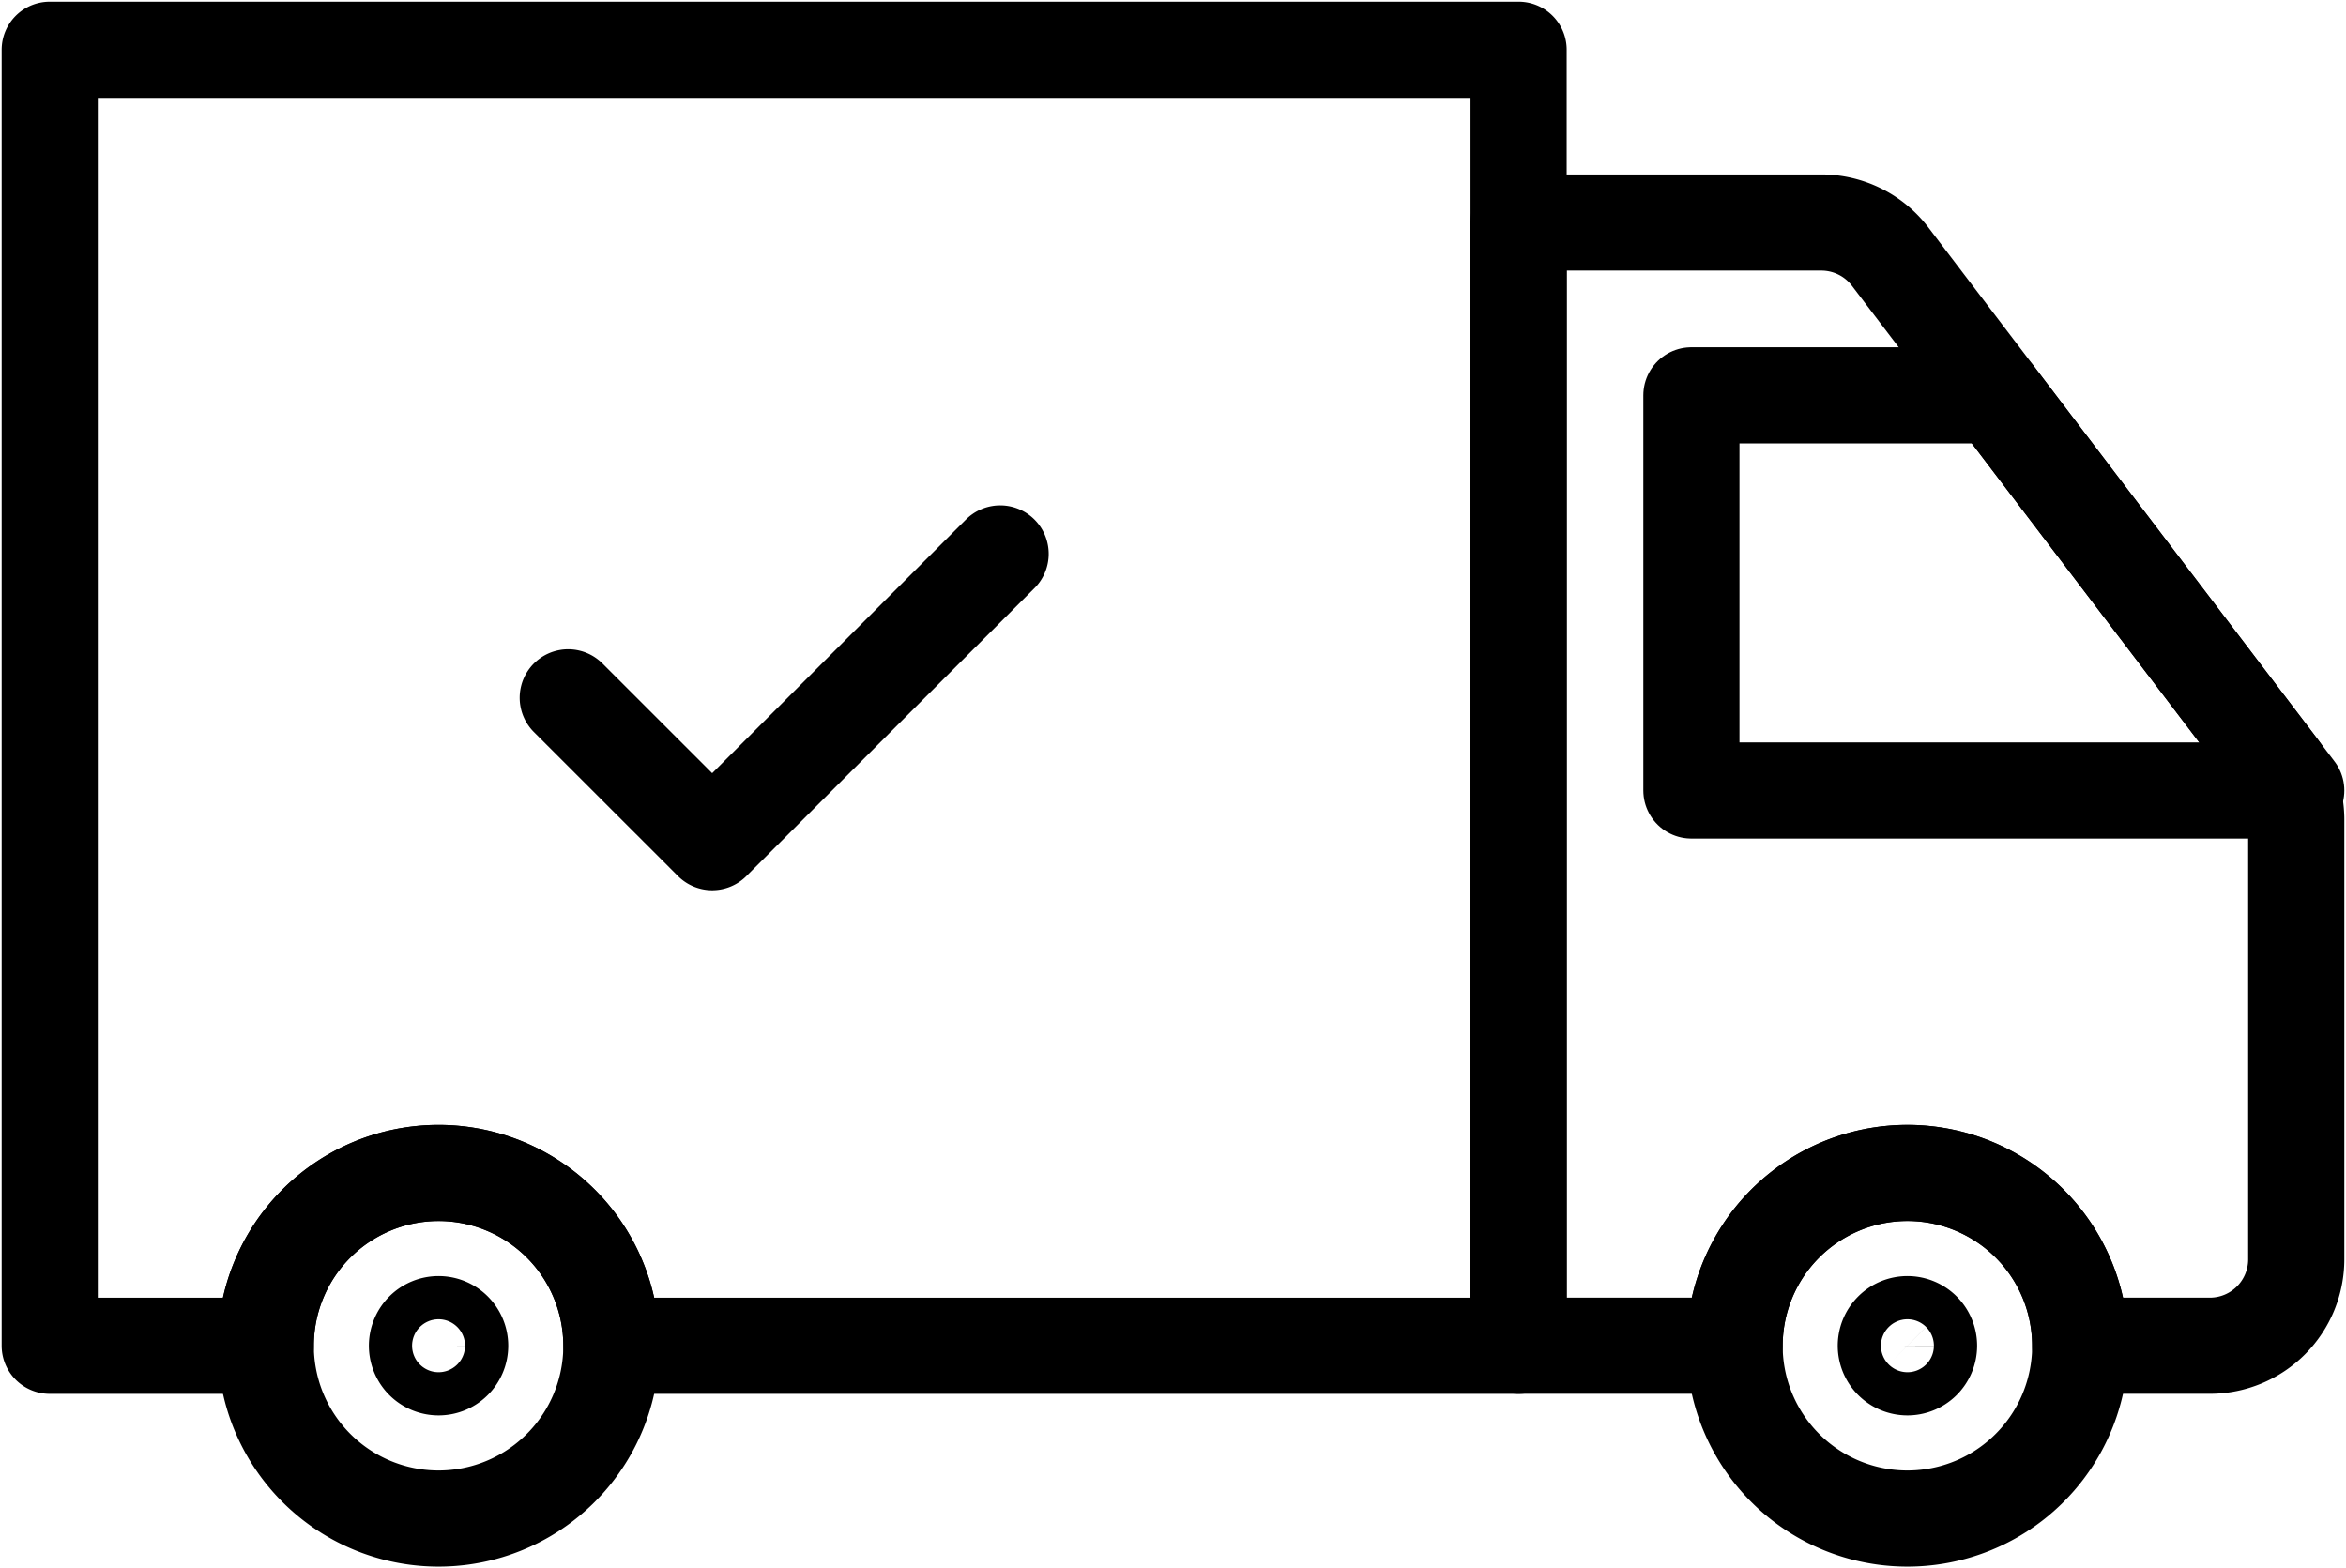
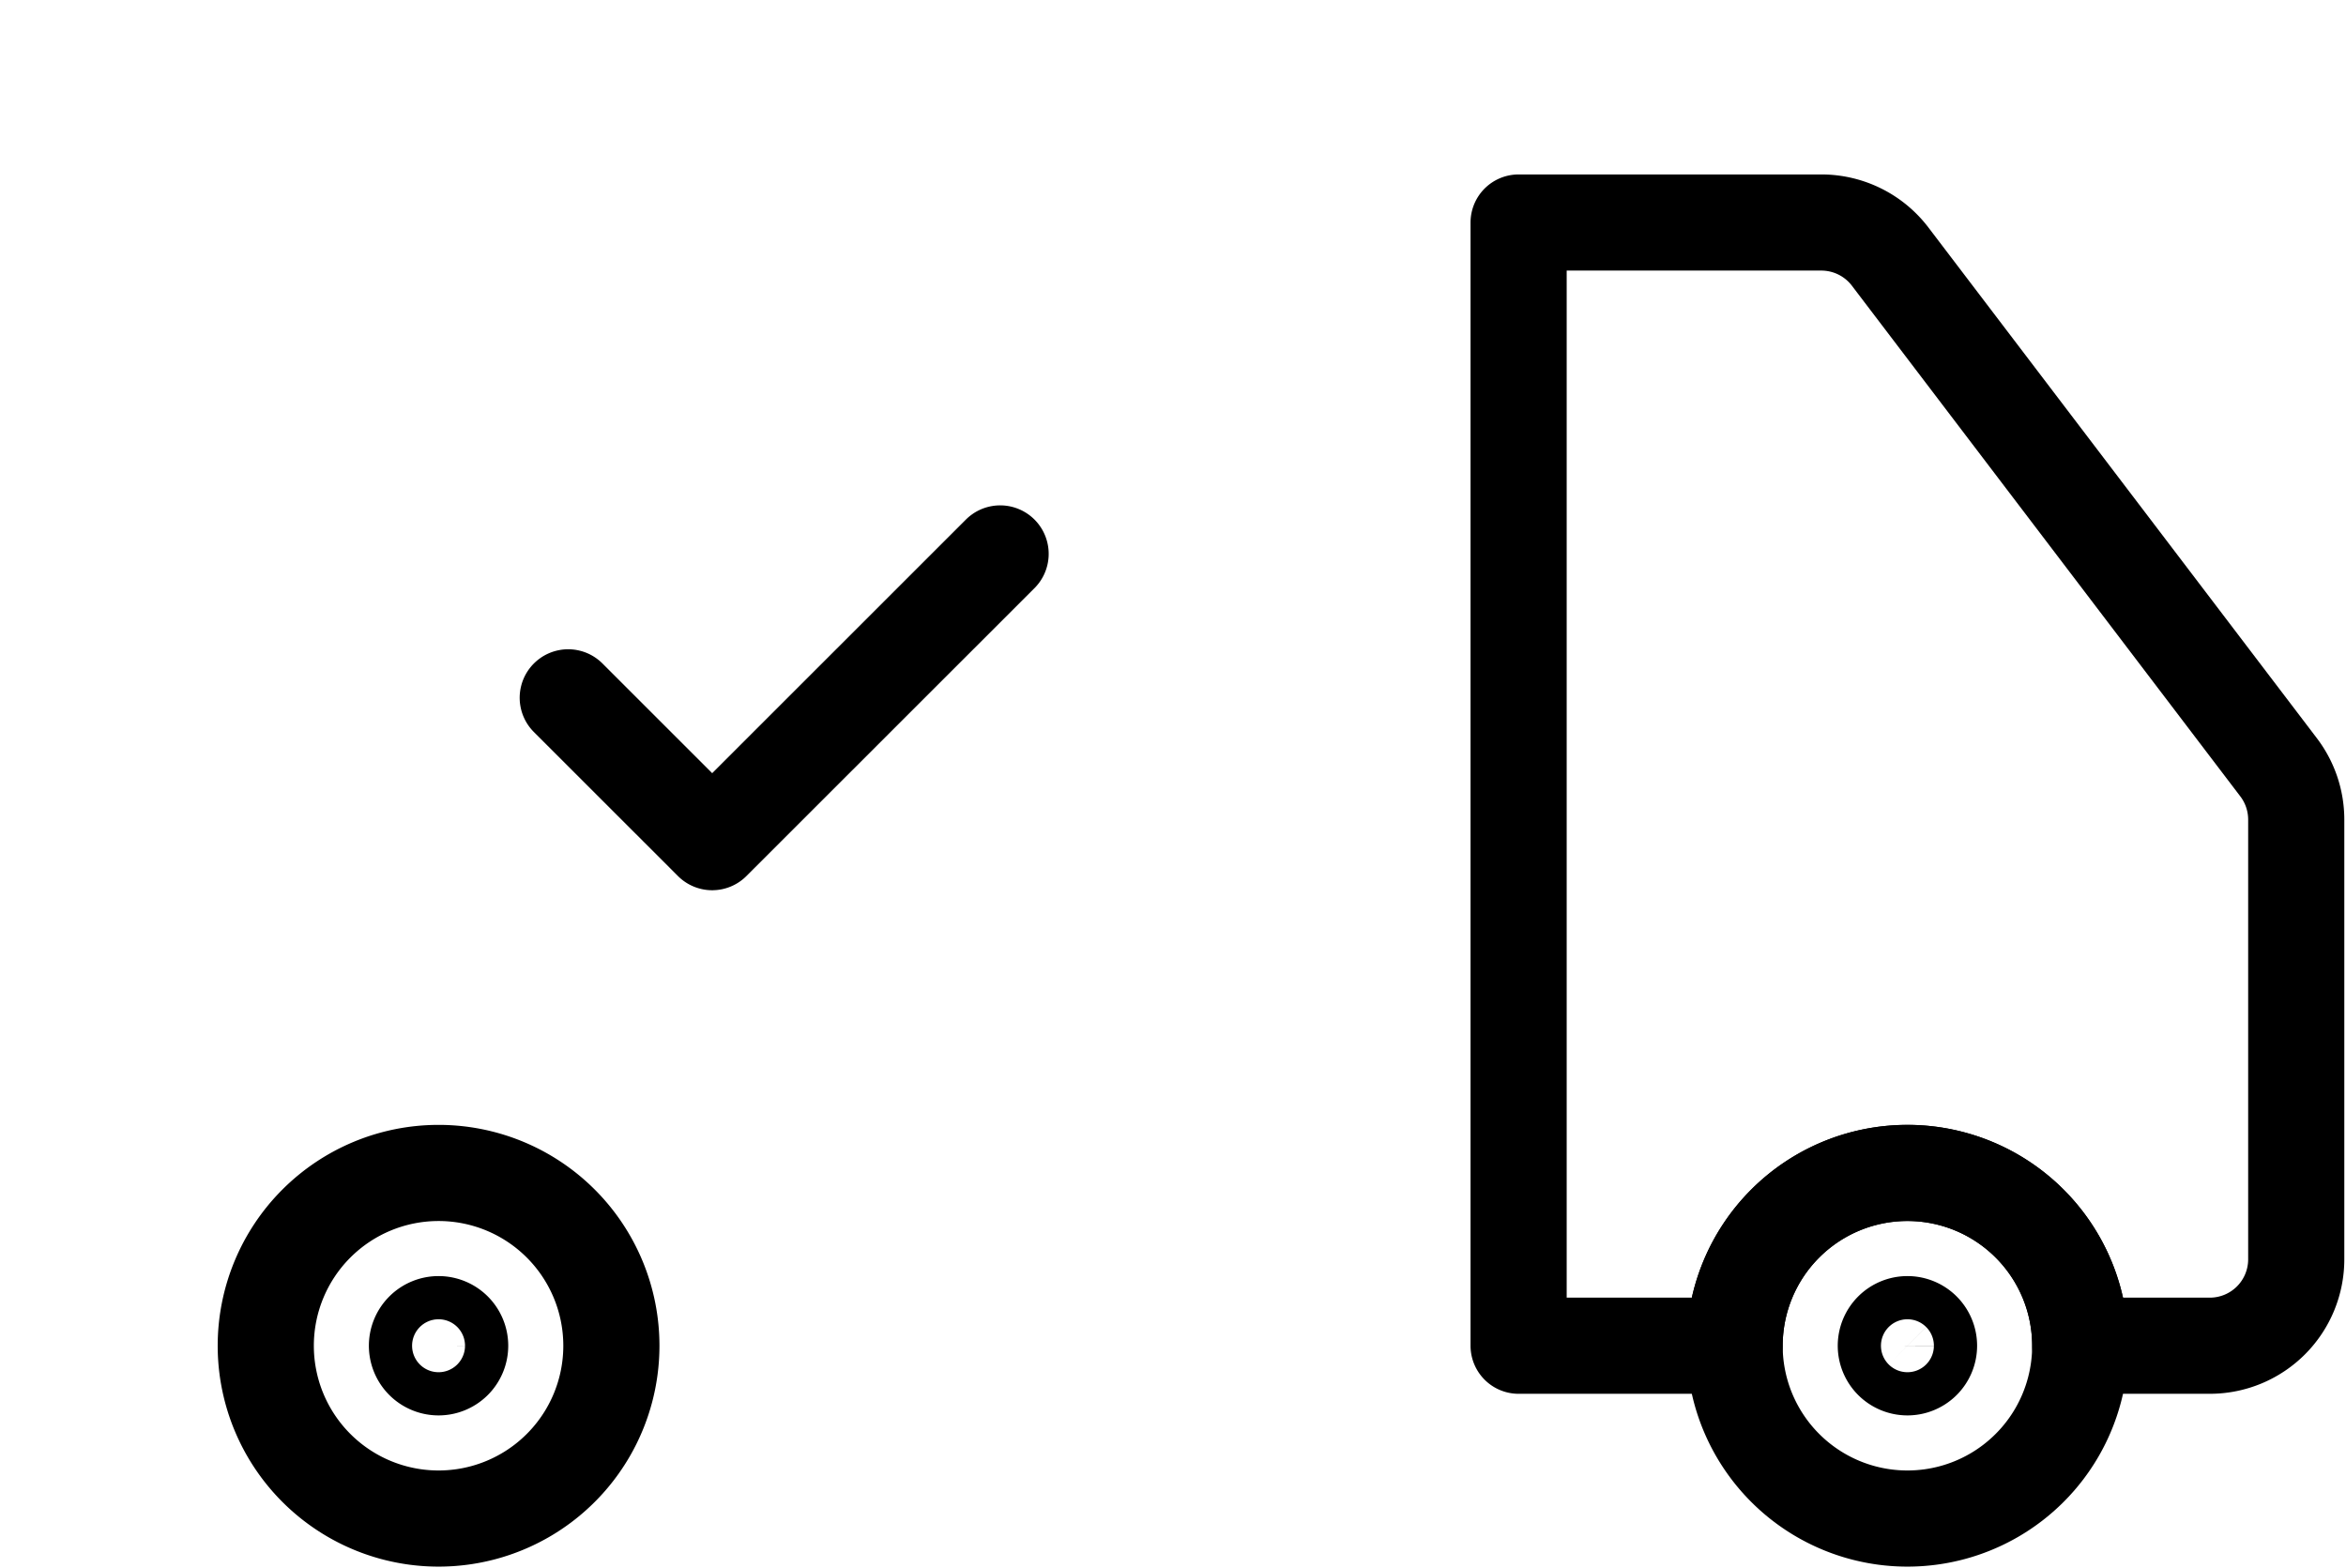
<svg xmlns="http://www.w3.org/2000/svg" width="122" height="81.56" viewBox="0 0 122 81.56">
  <defs>
    <clipPath id="clip-path">
      <path id="Path_145" data-name="Path 145" d="M0-78.8H122V2.762H0Z" transform="translate(0 78.798)" fill="none" />
    </clipPath>
  </defs>
  <g id="Group_3445" data-name="Group 3445" transform="translate(0 78.798)">
    <g id="Group_3419" data-name="Group 3419" transform="translate(0 -78.798)" clip-path="url(#clip-path)">
      <g id="Group_3411" data-name="Group 3411" transform="translate(13.821 61)">
        <path id="Path_137" data-name="Path 137" d="M.609.3A8.986,8.986,0,0,1-8.378,9.291,8.986,8.986,0,0,1-17.364.3,8.986,8.986,0,0,1-8.378-8.682,8.986,8.986,0,0,1,.609.3Z" transform="translate(17.364 8.682)" fill="none" stroke="#000" stroke-linecap="round" stroke-linejoin="round" stroke-width="5" />
      </g>
      <g id="Group_3412" data-name="Group 3412" transform="translate(21.683 68.863)">
        <path id="Path_138" data-name="Path 138" d="M.076.038A1.123,1.123,0,0,1-1.047,1.161,1.124,1.124,0,0,1-2.171.038,1.124,1.124,0,0,1-1.047-1.085,1.123,1.123,0,0,1,.076.038Z" transform="translate(2.171 1.085)" fill="none" stroke="#000" stroke-linecap="round" stroke-linejoin="round" stroke-width="5" />
      </g>
      <g id="Group_3413" data-name="Group 3413" transform="translate(90.206 61)">
        <path id="Path_139" data-name="Path 139" d="M.609.3A8.986,8.986,0,0,1-8.378,9.291,8.986,8.986,0,0,1-17.364.3,8.986,8.986,0,0,1-8.378-8.682,8.986,8.986,0,0,1,.609.3Z" transform="translate(17.364 8.682)" fill="none" stroke="#000" stroke-linecap="round" stroke-linejoin="round" stroke-width="5" />
      </g>
      <g id="Group_3414" data-name="Group 3414" transform="translate(98.069 68.863)">
        <path id="Path_140" data-name="Path 140" d="M.076.038A1.123,1.123,0,0,1-1.047,1.161,1.124,1.124,0,0,1-2.171.038,1.124,1.124,0,0,1-1.047-1.085,1.123,1.123,0,0,1,.076.038Z" transform="translate(2.171 1.085)" fill="none" stroke="#000" stroke-linecap="round" stroke-linejoin="round" stroke-width="5" />
      </g>
      <g id="Group_3415" data-name="Group 3415" transform="translate(78.973 11.573)">
        <path id="Path_141" data-name="Path 141" d="M1.339.96-18.862-25.6a4.5,4.5,0,0,0-3.577-1.773H-38.184V31.04h11.233a8.986,8.986,0,0,1,8.986-8.986A8.986,8.986,0,0,1-8.978,31.04h6.74a4.493,4.493,0,0,0,4.493-4.493V3.68A4.493,4.493,0,0,0,1.339.96Z" transform="translate(38.184 27.372)" fill="none" stroke="#000" stroke-linecap="round" stroke-linejoin="round" stroke-width="5" />
      </g>
      <g id="Group_3416" data-name="Group 3416" transform="translate(87.959 20.56)">
-         <path id="Path_142" data-name="Path 142" d="M.536,0H-15.286V20.55H16.167Z" transform="translate(15.286)" fill="none" stroke="#000" stroke-linecap="round" stroke-linejoin="round" stroke-width="5" />
-       </g>
+         </g>
      <g id="Group_3417" data-name="Group 3417" transform="translate(2.588 2.587)">
-         <path id="Path_143" data-name="Path 143" d="M2.587,0H-73.8V67.4h11.232a8.986,8.986,0,0,1,8.987-8.986A8.986,8.986,0,0,1-44.592,67.4H2.587Z" transform="translate(73.798)" fill="none" stroke="#000" stroke-linecap="round" stroke-linejoin="round" stroke-width="5" />
-       </g>
+         </g>
      <g id="Group_3418" data-name="Group 3418" transform="translate(29.525 28.777)">
        <path id="Path_144" data-name="Path 144" d="M.254.509A.02.02,0,0,1,.239.5L-7.25-6.986a.02.02,0,0,1,0-.03.02.02,0,0,1,.03,0L.254.456,15.216-14.5a.023.023,0,0,1,.031,0,.023.023,0,0,1,0,.031L.27.5A.02.02,0,0,1,.254.509Z" transform="translate(7.257 14.511)" fill="none" stroke="#000" stroke-linecap="round" stroke-linejoin="round" stroke-width="5" />
      </g>
    </g>
  </g>
</svg>